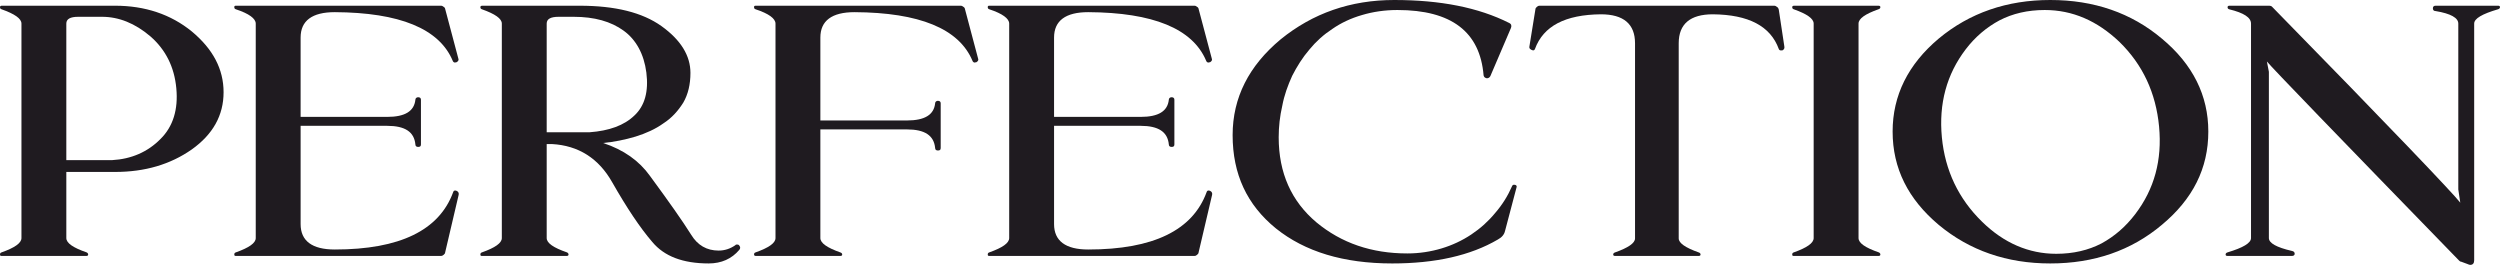
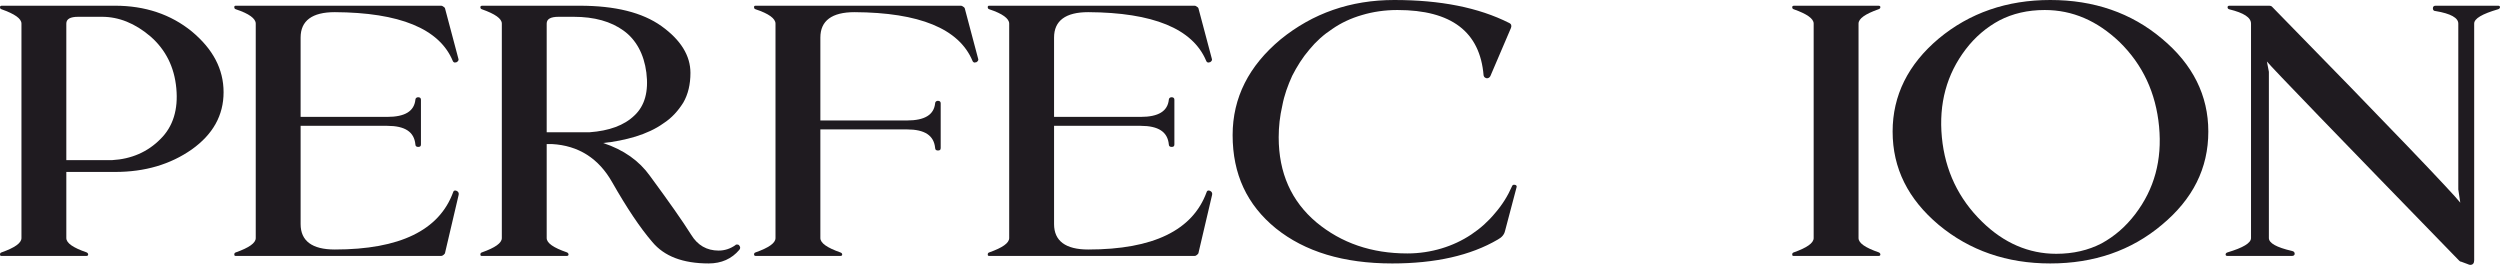
<svg xmlns="http://www.w3.org/2000/svg" xml:space="preserve" width="384.469mm" height="40.735mm" version="1.1" style="shape-rendering:geometricPrecision; text-rendering:geometricPrecision; image-rendering:optimizeQuality; fill-rule:evenodd; clip-rule:evenodd" viewBox="0 0 38449.62 4073.81">
  <defs>
    <style type="text/css">
   
    .fil0 {fill:#1F1B20;fill-rule:nonzero}
   
  </style>
  </defs>
  <g id="Слой_x0020_1">
    <path class="fil0" d="M1019.94 2644.41l0 1017.07c0,76.98 103.82,148.44 311.47,219.92 12.22,5.49 24.43,16.49 24.43,32.98 0,16.49 -12.21,21.99 -30.54,21.99l-1300.87 0c-18.32,0 -24.43,-5.5 -24.43,-21.99 0,-16.49 6.11,-27.49 24.43,-32.98 201.53,-71.48 305.37,-142.94 305.37,-219.92l0 -3298.63c0,-76.97 -103.84,-148.44 -305.37,-219.91 -18.32,-5.5 -24.43,-16.49 -24.43,-32.99 0,-16.49 12.22,-21.99 30.54,-21.99l1740.61 0c458.05,0 855.04,131.95 1178.72,395.84 323.69,269.39 488.59,577.26 488.59,934.62 0,357.36 -164.9,648.74 -488.59,879.63 -329.79,230.91 -720.67,346.36 -1178.72,346.36l-751.21 0zm702.35 -181.43c299.26,-16.49 549.67,-126.44 745.11,-324.36 195.43,-192.42 274.83,-456.31 244.29,-780.67 -30.53,-329.86 -164.9,-593.75 -396.98,-797.17 -238.19,-203.42 -488.6,-302.38 -745.1,-302.38l-366.45 0c-122.15,0 -183.22,32.99 -183.22,104.46l0 2100.13 702.35 0z" />
    <path class="fil0" d="M4623.36 1797.76l1331.42 0c274.83,0 415.29,-87.97 433.62,-263.9 0,-21.99 18.32,-38.48 42.75,-38.48 30.53,0 42.75,16.49 42.75,38.48l0 687.22c0,27.49 -12.22,38.48 -42.75,38.48 -24.43,0 -42.75,-10.99 -42.75,-38.48 -18.33,-192.42 -158.79,-285.88 -433.62,-285.88l-1331.42 0 0 1511.88c0,258.39 177.11,390.34 525.24,390.34 1001.62,0 1606.25,-296.88 1820.01,-879.64 6.11,-21.99 18.33,-27.48 30.54,-27.48 6.11,0 12.21,0 24.43,5.49 24.42,11 36.63,32.99 30.53,60.48l-207.64 885.13c0,16.49 -12.22,27.48 -24.43,38.48 -12.22,10.99 -24.43,16.49 -42.75,16.49l-3151.43 0c-18.32,0 -24.43,-5.5 -24.43,-21.99 0,-16.49 6.11,-27.49 24.43,-32.98 201.54,-71.48 305.37,-142.94 305.37,-219.92l0 -3298.63c0,-76.97 -103.83,-153.93 -305.37,-219.91 -18.32,-5.5 -24.43,-16.49 -24.43,-32.99 0,-16.49 6.11,-21.99 24.43,-21.99l3151.43 0c18.32,0 30.53,5.5 42.75,16.5 12.21,5.49 24.43,21.99 24.43,32.98l201.53 758.68c12.21,27.49 0,43.98 -24.42,60.47 -12.22,0 -24.43,5.5 -24.43,5.5 -18.32,0 -30.54,-10.99 -36.64,-27.49 -207.65,-494.79 -818.4,-742.19 -1813.91,-747.68 -348.12,0 -525.24,131.94 -525.24,390.34l0 1220.5z" />
    <path class="fil0" d="M8407.96 2034.15l659.6 0c299.26,-21.99 531.35,-104.46 690.14,-258.39 158.79,-148.44 219.88,-368.35 183.22,-659.73 -36.64,-285.88 -158.79,-505.8 -348.11,-643.24 -195.44,-142.94 -451.96,-214.42 -769.54,-214.42l-232.08 0c-122.15,0 -183.22,32.99 -183.22,104.46l0 1671.31zm0 181.42l0 1445.9c0,76.98 103.83,148.44 311.48,219.92 12.21,5.49 24.43,16.49 24.43,32.98 0,16.49 -12.22,21.99 -30.54,21.99l-1300.88 0c-18.33,0 -24.43,-5.5 -24.43,-21.99 0,-16.49 6.1,-27.49 24.43,-32.98 201.54,-71.48 305.36,-142.94 305.36,-219.92l0 -3298.63c0,-76.97 -103.82,-148.44 -305.36,-219.91 -18.33,-5.5 -24.43,-16.49 -24.43,-32.99 0,-16.49 12.21,-21.99 30.53,-21.99l1496.32 0c549.67,0 964.97,104.46 1258.13,313.37 299.26,214.42 445.84,456.31 445.84,720.2 0,175.93 -36.65,329.86 -109.93,456.31 -79.41,126.45 -177.12,236.41 -305.38,318.87 -122.15,87.97 -268.72,153.93 -427.51,203.41 -164.9,49.48 -329.8,82.47 -500.82,98.96 317.59,104.46 555.78,274.89 720.68,505.8 287.04,390.34 500.81,692.71 635.16,907.12 97.72,159.43 238.2,241.9 421.42,241.9 91.61,0 177.11,-27.49 256.51,-82.47 6.1,-10.99 18.32,-10.99 30.53,-10.99 12.22,0 24.43,5.49 30.54,16.49 18.32,21.99 18.32,43.98 0,65.97 -116.05,137.44 -274.84,208.9 -470.26,208.9 -396.99,0 -684.05,-109.95 -867.27,-329.86 -189.31,-219.91 -390.87,-522.28 -616.84,-918.11 -207.65,-368.35 -519.13,-566.27 -928.32,-588.26l-79.4 0z" />
    <path class="fil0" d="M12617.02 1990.17l0 1671.31c0,76.98 103.83,148.44 305.36,219.92 18.33,5.49 30.54,16.49 30.54,32.98 0,16.49 -12.21,21.99 -30.54,21.99l-1294.76 0c-18.32,0 -30.54,-5.5 -30.54,-21.99 0,-16.49 6.11,-27.49 24.43,-32.98 201.54,-71.48 305.37,-142.94 305.37,-219.92l0 -3298.63c0,-76.97 -103.83,-153.93 -305.37,-219.91 -18.32,-5.5 -24.43,-16.49 -24.43,-32.99 0,-16.49 6.11,-21.99 24.43,-21.99l3151.43 0c18.32,0 30.53,5.5 42.75,16.5 12.21,5.49 24.43,21.99 24.43,32.98l201.53 758.68c12.21,27.49 0,43.98 -24.42,60.47 -12.22,0 -24.43,5.5 -24.43,5.5 -18.32,0 -30.54,-10.99 -36.64,-27.49 -207.65,-494.79 -818.4,-742.19 -1813.91,-747.68 -348.12,0 -525.24,131.94 -525.24,390.34l0 1275.47 1331.42 0c274.83,0 415.29,-87.97 433.62,-263.89 0,-21.99 18.32,-38.48 42.75,-38.48 30.53,0 42.75,16.49 42.75,38.48l0 687.21c0,27.49 -12.22,38.49 -42.75,38.49 -24.43,0 -42.75,-11 -42.75,-38.49 -18.33,-192.41 -158.79,-285.88 -433.62,-285.88l-1331.42 0z" />
    <path class="fil0" d="M16211.29 1797.76l1331.41 0c274.84,0 415.3,-87.97 433.63,-263.9 0,-21.99 18.32,-38.48 42.75,-38.48 30.52,0 42.74,16.49 42.74,38.48l0 687.22c0,27.49 -12.22,38.48 -42.74,38.48 -24.43,0 -42.75,-10.99 -42.75,-38.48 -18.33,-192.42 -158.79,-285.88 -433.63,-285.88l-1331.41 0 0 1511.88c0,258.39 177.11,390.34 525.24,390.34 1001.61,0 1606.25,-296.88 1820.01,-879.64 6.11,-21.99 18.33,-27.48 30.53,-27.48 6.11,0 12.21,0 24.43,5.49 24.43,11 36.64,32.99 30.54,60.48l-207.65 885.13c0,16.49 -12.22,27.48 -24.43,38.48 -12.22,10.99 -24.42,16.49 -42.74,16.49l-3151.44 0c-18.31,0 -24.42,-5.5 -24.42,-21.99 0,-16.49 6.11,-27.49 24.42,-32.98 201.54,-71.48 305.38,-142.94 305.38,-219.92l0 -3298.63c0,-76.97 -103.84,-153.93 -305.38,-219.91 -18.31,-5.5 -24.42,-16.49 -24.42,-32.99 0,-16.49 6.11,-21.99 24.42,-21.99l3151.44 0c18.32,0 30.52,5.5 42.74,16.5 12.21,5.49 24.43,21.99 24.43,32.98l201.54 758.68c12.21,27.49 0,43.98 -24.43,60.47 -12.22,0 -24.43,5.5 -24.43,5.5 -18.31,0 -30.53,-10.99 -36.63,-27.49 -207.65,-494.79 -818.41,-742.19 -1813.91,-747.68 -348.12,0 -525.24,131.94 -525.24,390.34l0 1220.5z" />
    <path class="fil0" d="M22817.51 1160.02c-54.95,-670.73 -494.69,-1006.09 -1325.3,-1006.09 -195.44,0 -378.67,27.49 -543.56,76.98 -171.01,49.47 -323.69,120.95 -458.06,214.41 -134.37,87.97 -250.4,192.42 -354.23,318.87 -103.82,120.95 -189.33,258.39 -262.61,401.33 -67.19,148.44 -122.15,296.88 -152.69,461.81 -36.64,159.43 -54.96,318.86 -54.96,483.79 0,549.78 195.43,984.1 580.2,1308.46 384.77,318.87 848.93,478.3 1398.6,478.3 183.22,0 360.35,-27.49 525.24,-76.97 164.9,-49.48 317.59,-120.96 458.05,-214.42 140.48,-93.46 262.63,-203.41 366.45,-329.86 109.95,-126.45 195.44,-263.89 262.63,-417.83 6.11,-10.99 12.21,-16.49 18.32,-16.49 6.11,0 18.32,0 24.43,0 24.42,5.5 30.53,21.99 24.42,38.48l-177.11 670.73c-12.22,54.97 -48.85,98.96 -109.93,131.94 -421.42,247.4 -964.97,368.35 -1624.58,368.35 -751.21,0 -1343.62,-181.42 -1789.48,-538.77 -445.83,-362.86 -665.71,-835.66 -665.71,-1434.91 0,-577.26 250.42,-1066.55 739,-1473.39 494.7,-401.33 1074.91,-604.74 1746.72,-604.74 708.46,0 1294.78,115.45 1765.04,351.85 36.64,16.49 42.75,43.98 30.54,76.97l-317.58 742.19c-12.22,21.99 -30.54,32.98 -54.97,32.98 -24.43,-5.49 -42.75,-16.49 -48.86,-43.97z" />
-     <path class="fil0" d="M27442.91 714.7c6.1,27.49 -6.11,49.48 -30.54,60.47 -12.21,0 -18.32,0 -24.43,0 -12.21,0 -24.43,-5.5 -30.54,-21.99 -128.25,-351.85 -464.15,-527.78 -1013.82,-533.28 -348.12,0 -525.24,148.44 -525.24,445.32l0 3001.75c0,71.48 103.82,142.94 305.36,214.42 18.32,5.49 30.54,16.49 30.54,32.98 0,16.49 -12.22,21.99 -30.54,21.99l-1282.56 0c-18.31,0 -30.53,-5.5 -30.53,-21.99 0,-16.49 12.22,-27.49 30.53,-32.98 201.54,-71.48 305.38,-142.94 305.38,-214.42l0 -3001.75c0,-296.88 -177.11,-445.32 -525.24,-445.32 -549.67,5.5 -885.58,181.42 -1013.84,533.28 -6.11,16.49 -18.31,21.99 -30.53,21.99 -42.75,-10.99 -61.07,-32.98 -54.96,-60.47l91.61 -566.26c0,-21.99 12.21,-32.99 24.43,-43.98 12.21,-11 24.43,-16.5 42.75,-16.5l3603.38 0c18.32,0 30.52,5.5 42.74,16.5 18.32,10.99 24.43,21.99 30.53,43.98l85.52 566.26z" />
    <path class="fil0" d="M28584.03 3661.48c0,76.98 103.82,148.44 311.47,219.92 12.22,5.49 24.43,16.49 24.43,32.98 0,16.49 -12.21,21.99 -30.54,21.99l-1300.88 0c-18.32,0 -24.43,-5.5 -24.43,-21.99 0,-16.49 6.11,-27.49 24.43,-32.98 201.54,-71.48 305.38,-142.94 305.38,-219.92l0 -3298.63c0,-76.97 -103.84,-148.44 -305.38,-219.91 -18.32,-5.5 -24.43,-16.49 -24.43,-32.99 0,-16.49 12.22,-21.99 30.54,-21.99l1294.77 0c18.33,0 30.54,5.5 30.54,21.99 0,16.5 -12.21,27.49 -30.54,32.99 -201.54,71.47 -305.36,142.94 -305.36,219.91l0 3298.63z" />
    <path class="fil0" d="M31532.91 4051.81c-665.71,0 -1239.8,-197.91 -1716.18,-593.75 -470.26,-395.84 -708.46,-868.64 -708.46,-1434.9 0,-555.27 238.2,-1033.57 708.46,-1429.41 476.38,-395.84 1050.47,-593.75 1716.18,-593.75 671.82,0 1245.92,197.91 1716.19,593.75 476.38,395.84 714.56,874.14 714.56,1429.41 0,566.26 -238.18,1039.06 -714.56,1434.9 -470.27,395.84 -1044.37,593.75 -1716.19,593.75zm1306.99 -758.68c293.16,-384.84 415.3,-830.16 366.45,-1346.94 -48.85,-516.79 -250.41,-951.1 -610.74,-1302.95 -342.01,-324.37 -720.67,-489.3 -1148.19,-489.3 -262.62,0 -494.7,54.98 -696.24,159.44 -195.44,104.45 -372.56,252.89 -519.15,445.31 -293.15,384.84 -415.3,835.65 -366.44,1352.43 48.85,511.3 256.51,945.62 616.84,1297.47 335.91,329.86 720.68,494.79 1142.09,494.79 262.62,0 494.7,-54.98 696.25,-159.44 201.54,-109.95 372.56,-258.39 519.13,-450.81z" />
    <path class="fil0" d="M34895.1 1105.04l0 2556.44c0,76.98 116.05,142.94 354.22,197.92 24.43,5.49 42.76,16.49 42.76,43.98 0,21.99 -18.33,32.98 -42.76,32.98l-989.39 0c-18.33,0 -30.54,-5.5 -30.54,-21.99 0,-16.49 12.21,-27.49 30.54,-32.98 238.19,-71.48 360.34,-142.94 360.34,-219.92l0 -3298.63c0,-93.46 -109.93,-164.93 -335.9,-219.91 -18.33,-5.5 -24.43,-16.49 -24.43,-32.99 0,-16.49 12.21,-21.99 30.53,-21.99l604.63 0c24.43,0 42.75,5.5 54.97,21.99 1820.01,1858.23 2778.86,2864.32 2888.81,3007.26l-30.54 -203.41 0 -2550.95c0,-87.97 -116.05,-153.93 -348.12,-192.42 -30.54,0 -42.75,-16.49 -42.75,-43.97 0,-27.49 18.32,-38.49 42.75,-38.49l958.86 0c18.32,0 30.54,5.5 30.54,21.99 0,16.5 -12.22,27.49 -30.54,32.99 -244.29,71.47 -366.45,142.94 -366.45,219.91l0 3639.49c0,43.98 -18.31,71.47 -61.06,71.47 -12.22,0 -24.43,-5.49 -36.65,-10.99l-103.82 -38.48c-12.21,0 -18.32,-5.5 -30.54,-16.49 -1887.19,-1940.7 -2870.48,-2957.78 -2956,-3062.23l30.54 159.43z" />
  </g>
</svg>